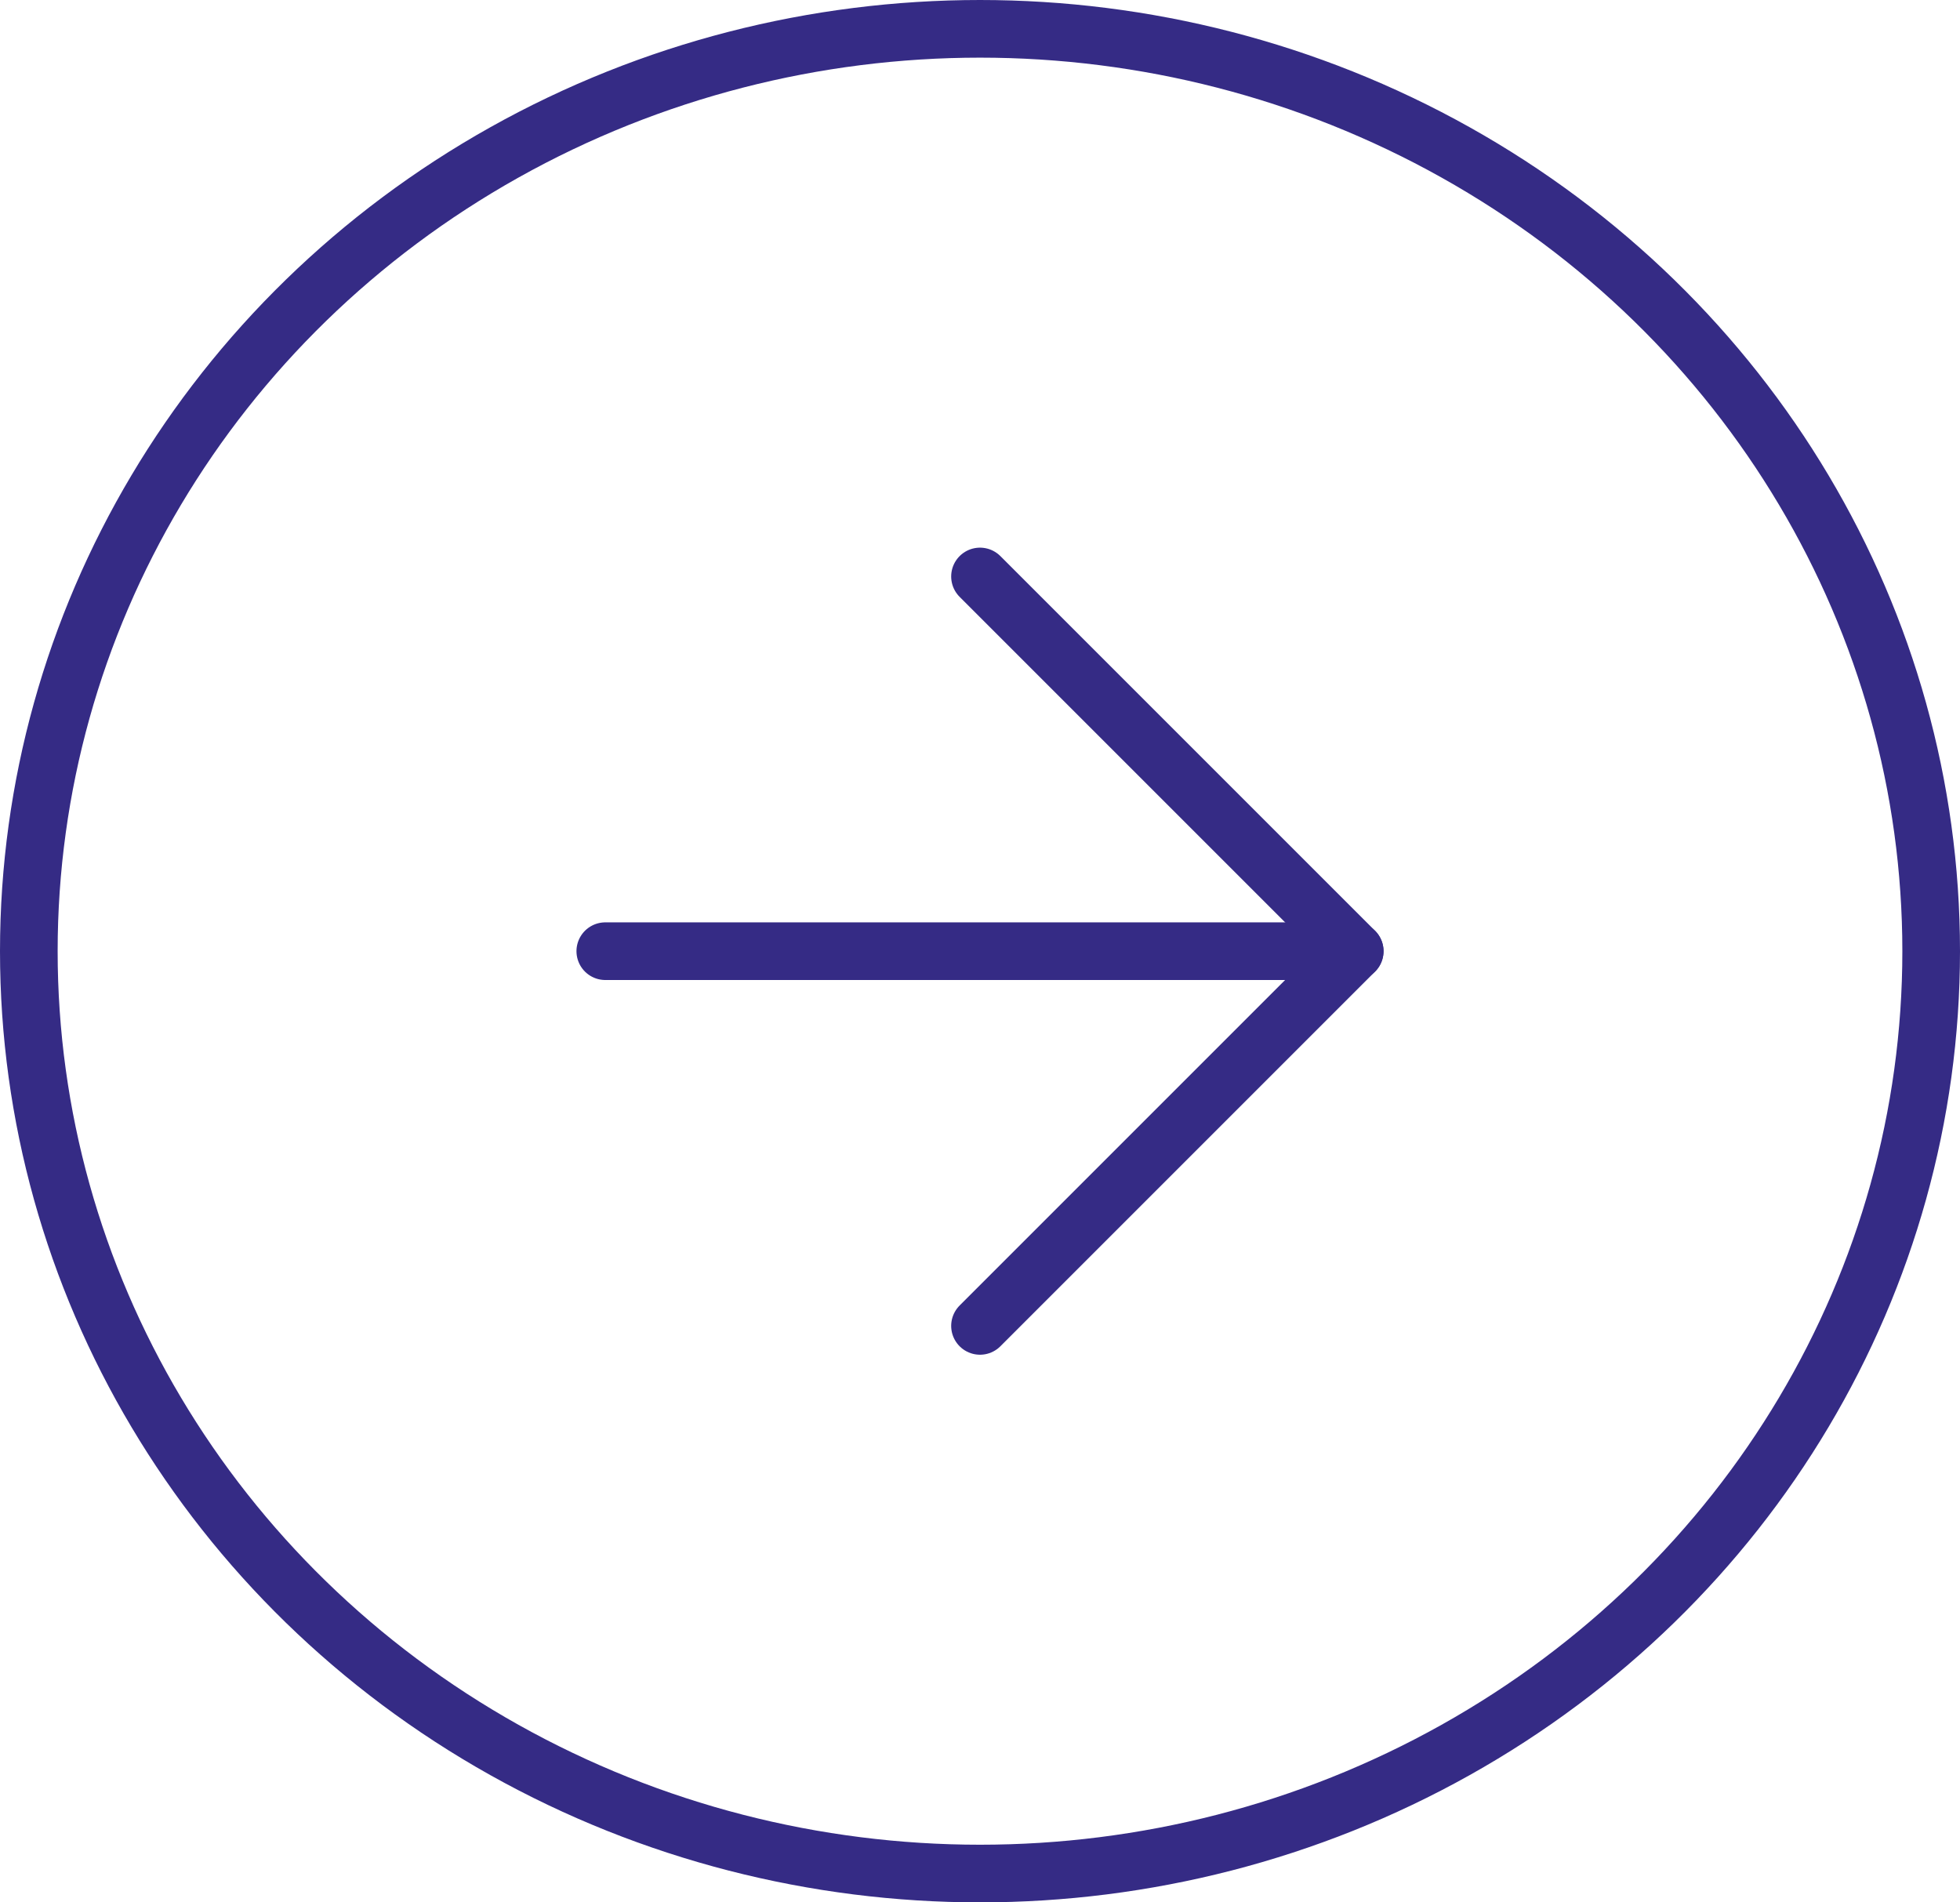
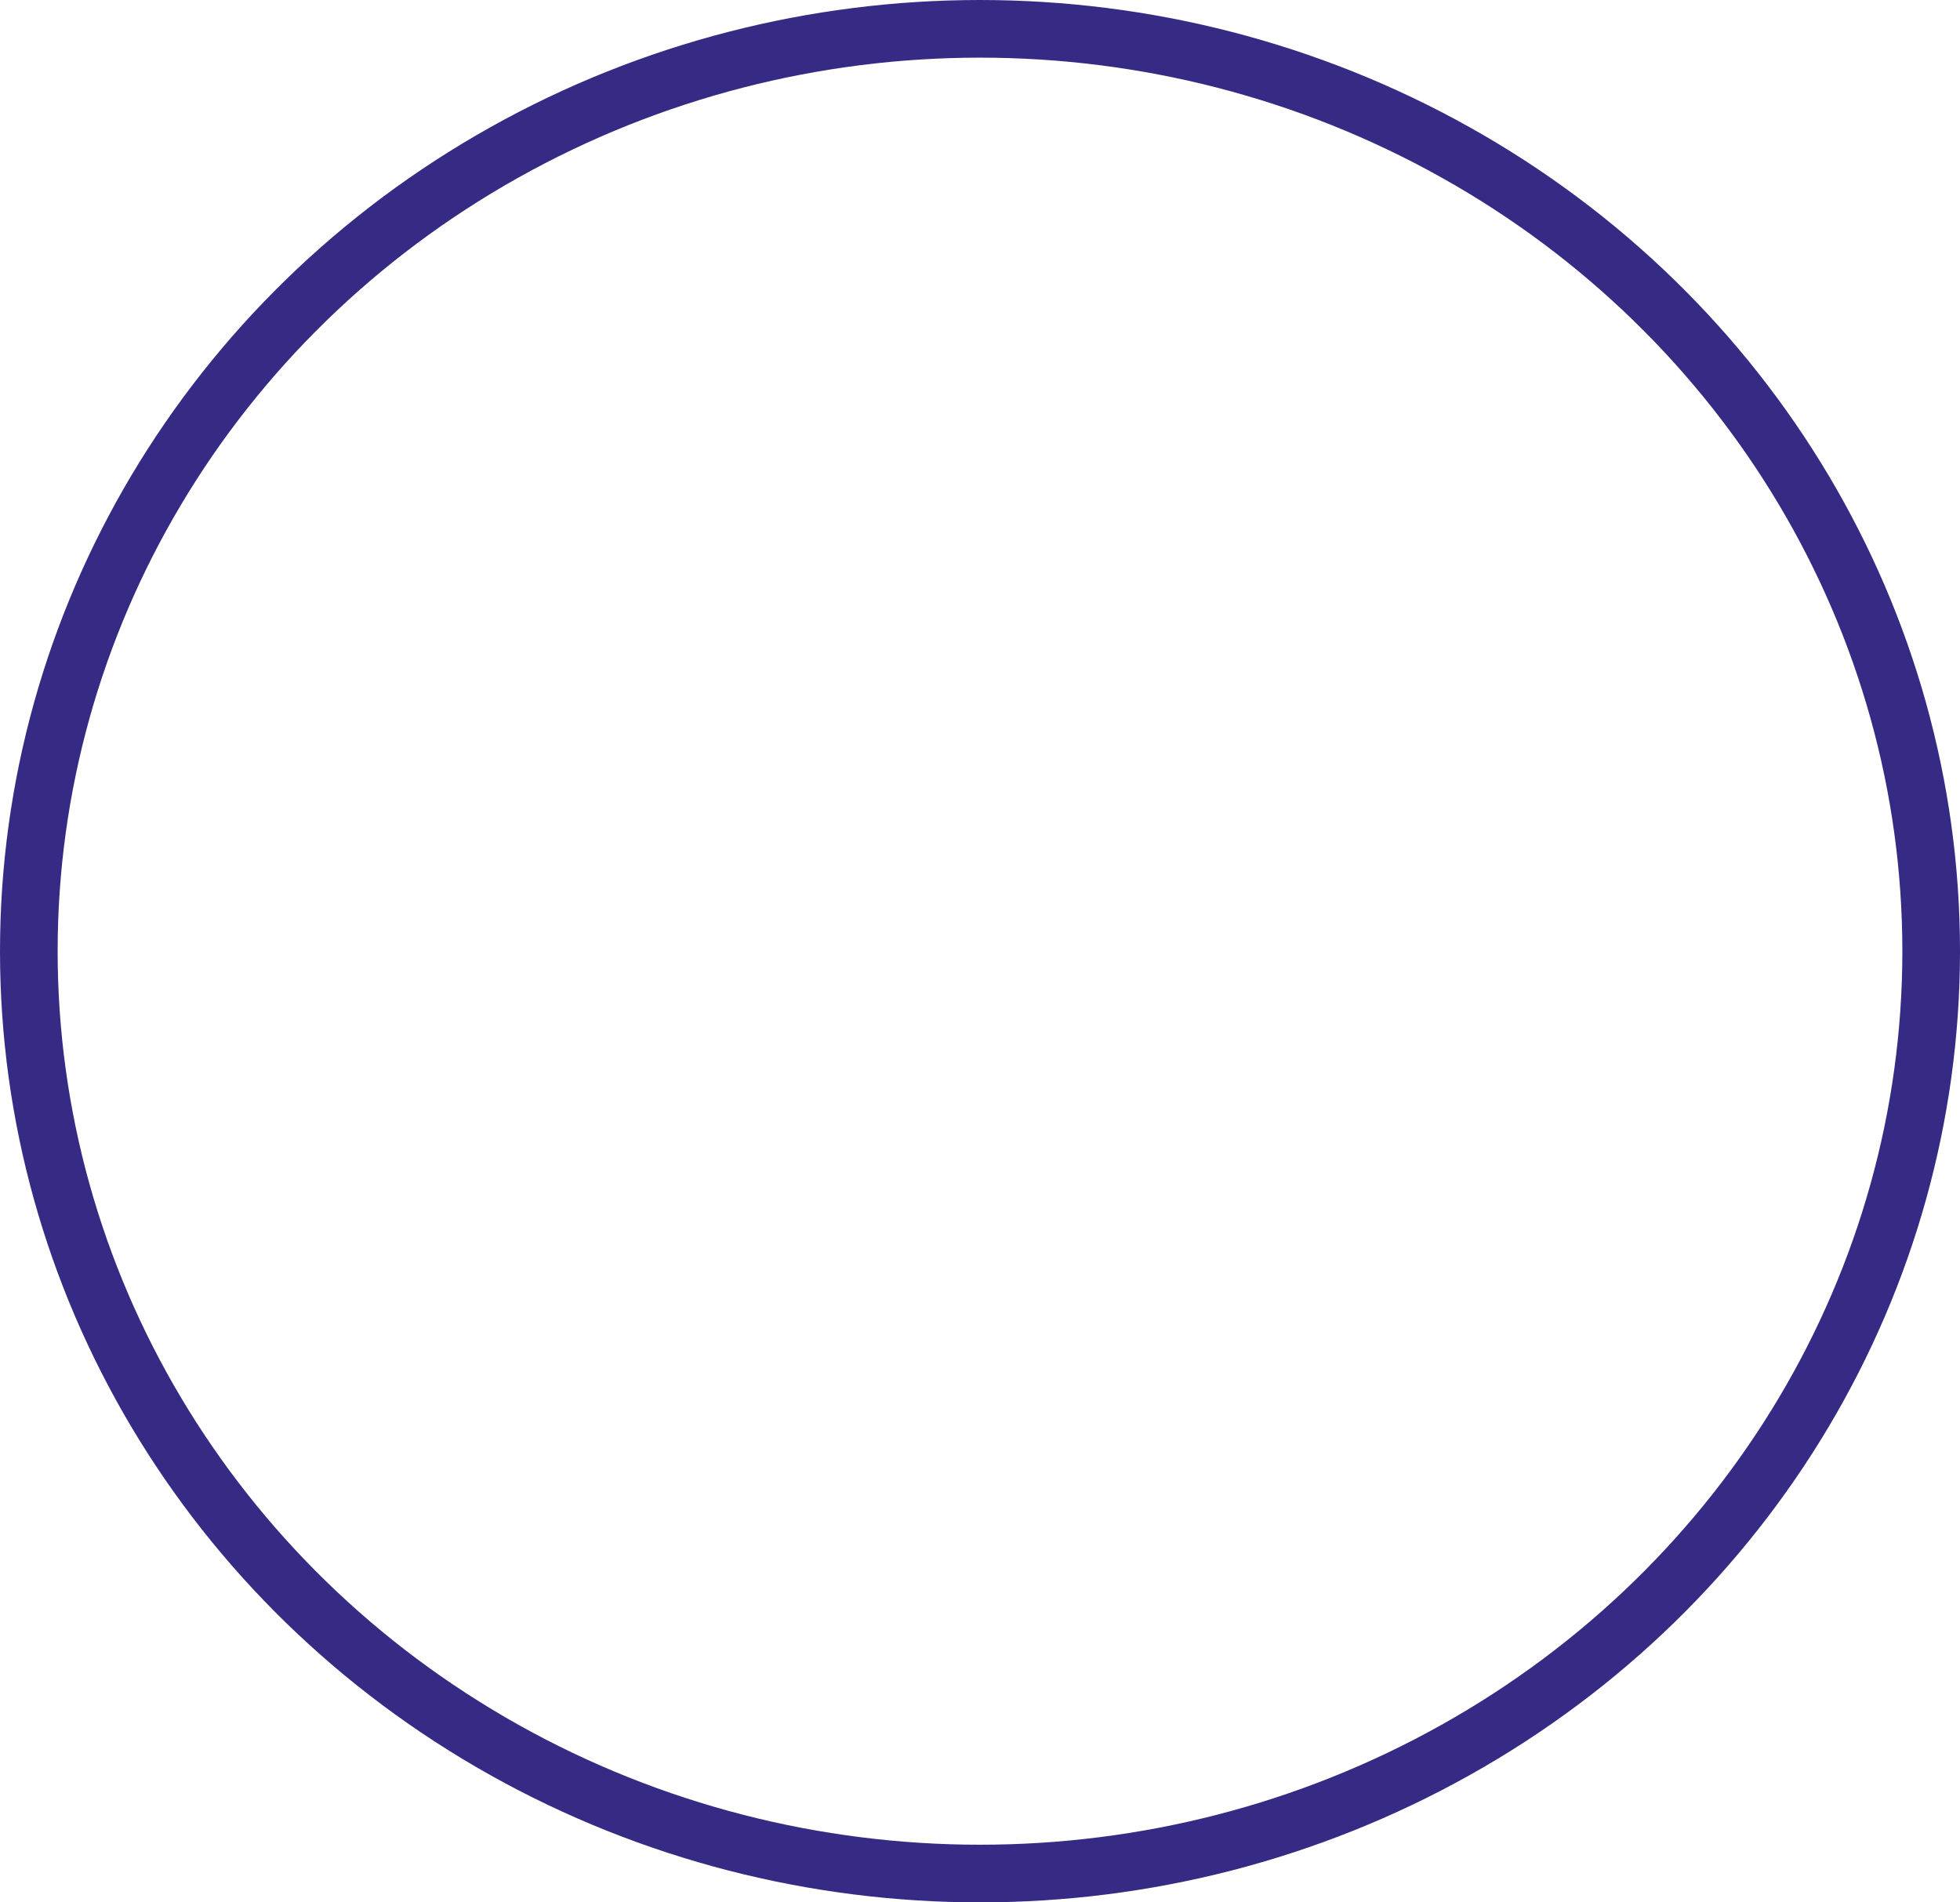
<svg xmlns="http://www.w3.org/2000/svg" viewBox="0 0 34 33">
  <defs>
    <style>.g,.h{fill:none;stroke:#352b85;}.h{stroke-linecap:round;stroke-linejoin:round;}</style>
  </defs>
  <g id="a" />
  <g id="b">
    <g id="c">
      <g id="d">
-         <path id="e" class="h" d="M10.5,16.5h13" />
-         <path id="f" class="h" d="M17,10l6.5,6.5-6.5,6.5" />
        <ellipse class="g" cx="17" cy="16.5" rx="16.5" ry="16" />
      </g>
    </g>
  </g>
</svg>